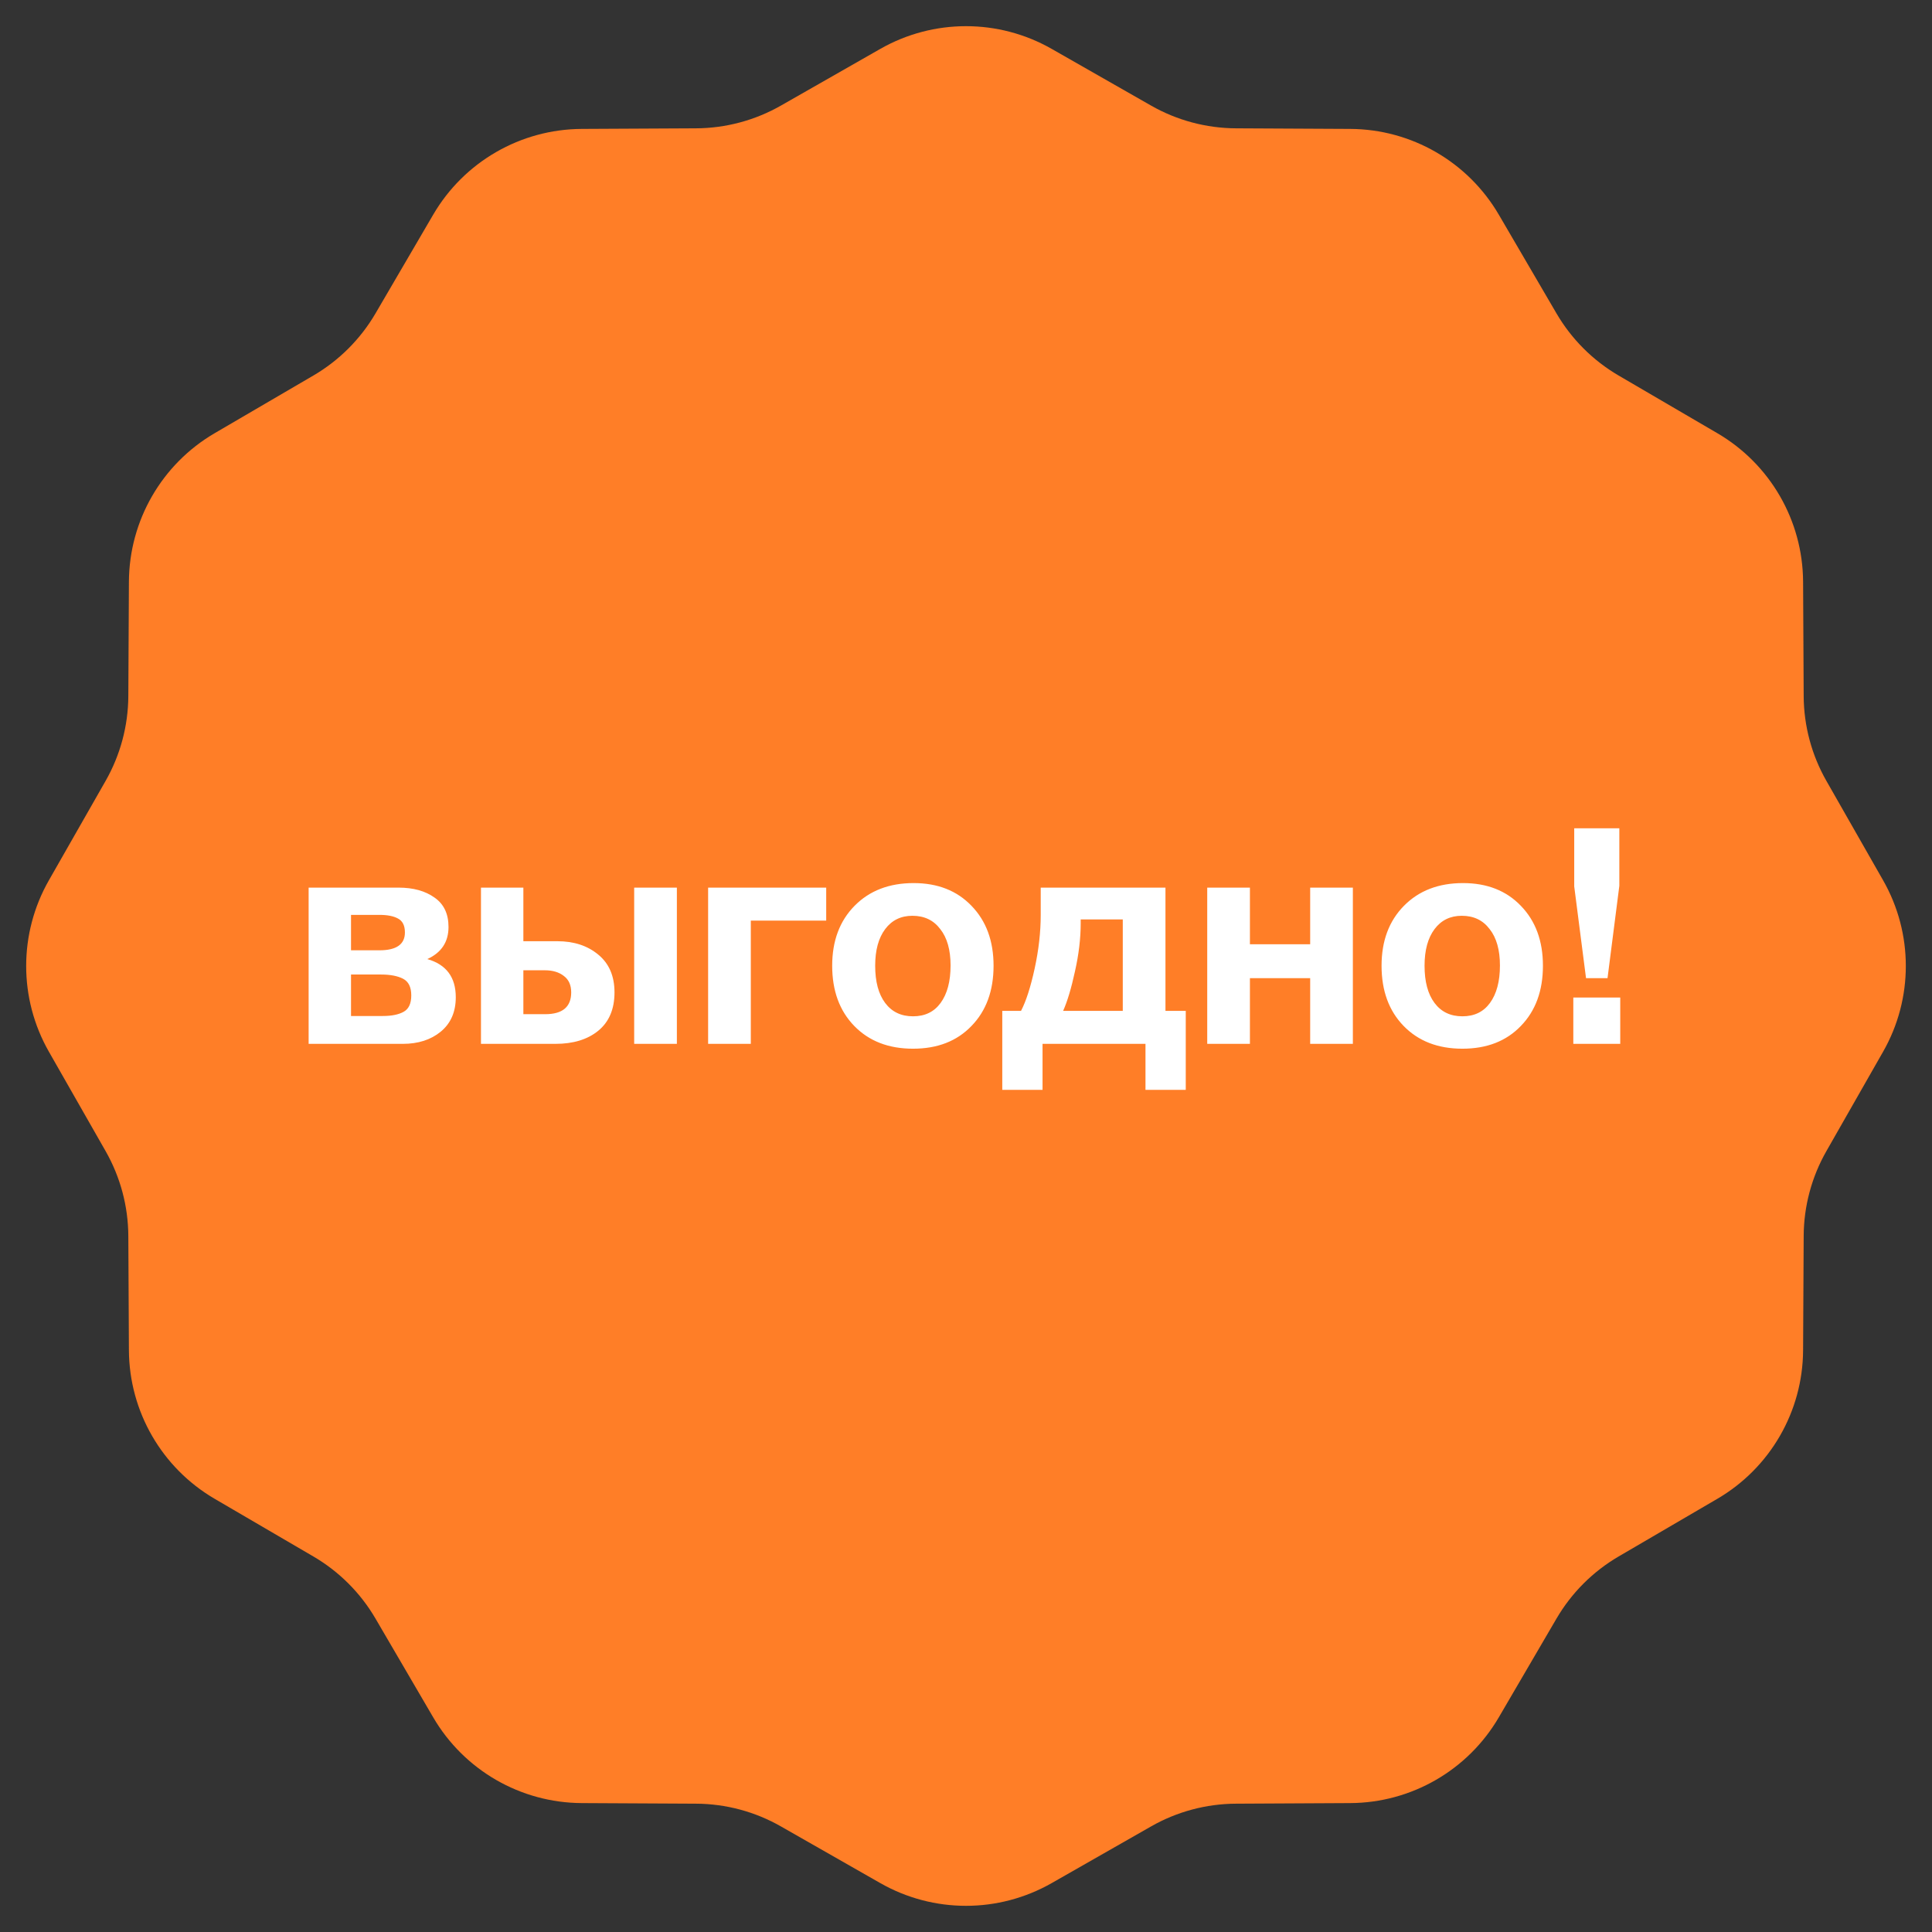
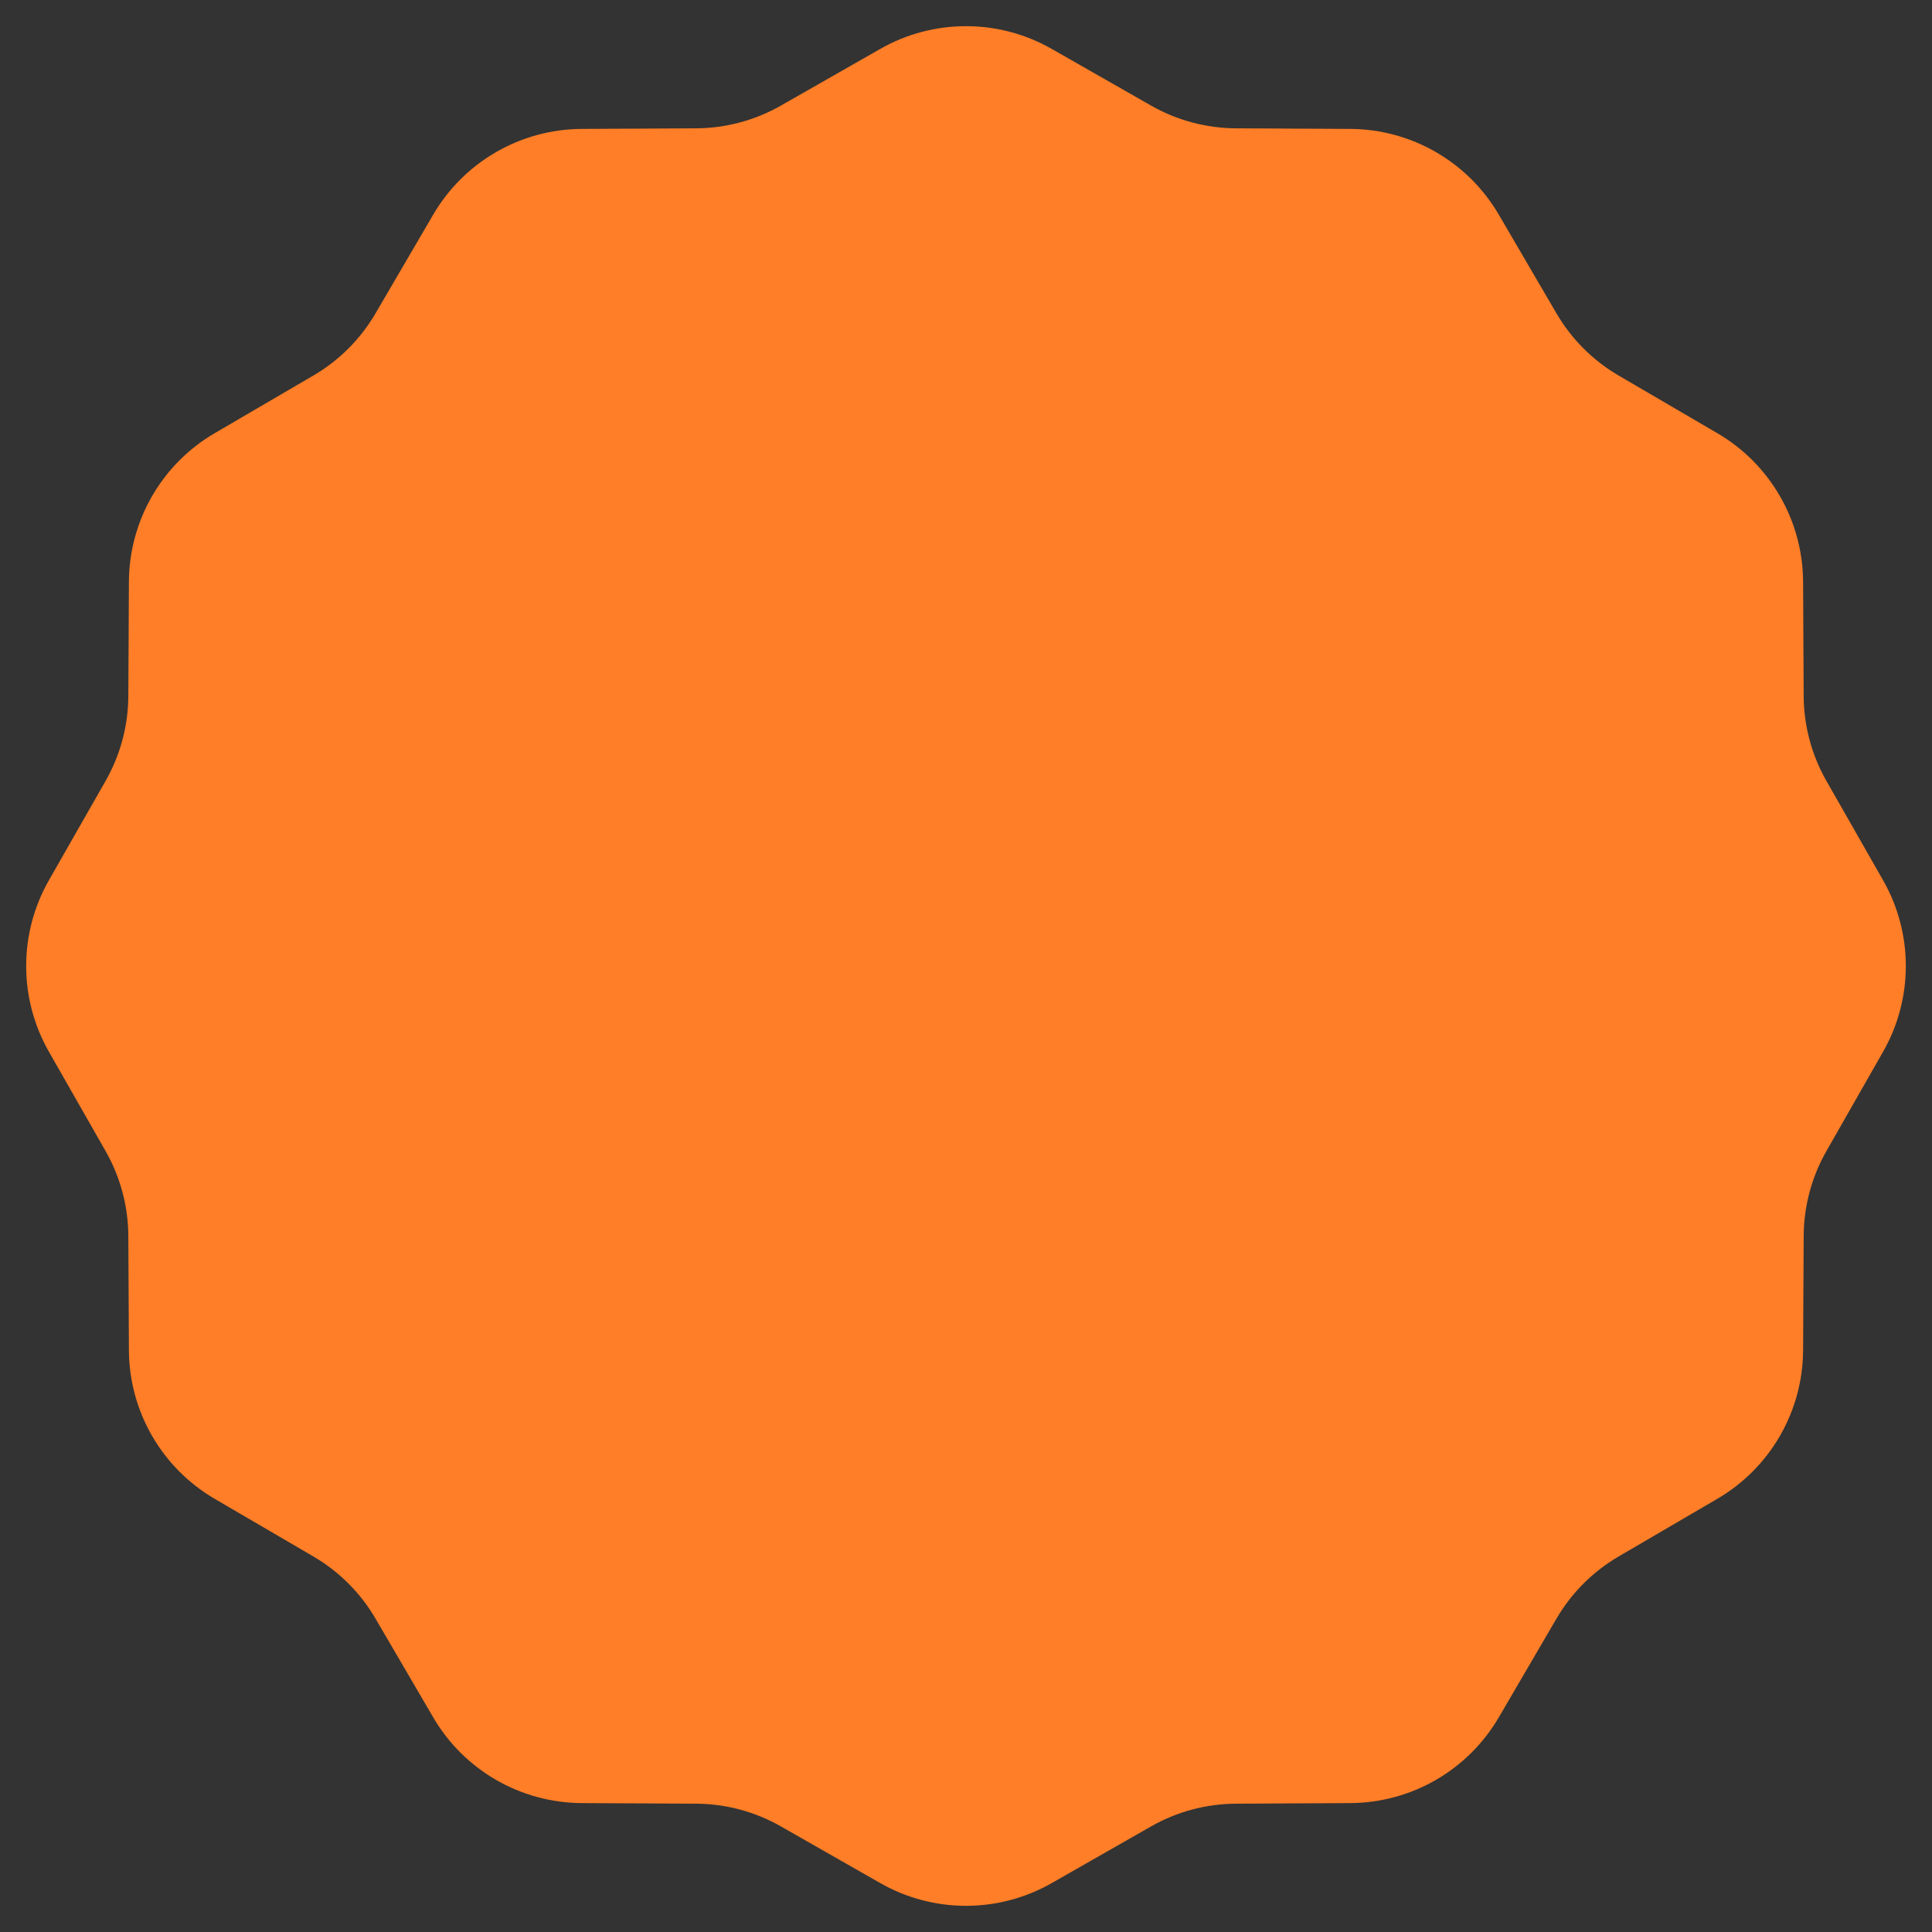
<svg xmlns="http://www.w3.org/2000/svg" width="1340" height="1340" viewBox="0 0 1340 1340" fill="none">
  <rect x="0" y="0" width="1340" height="1340" fill="#333333" stroke="none" />
  <path d="M610.535 33.925C647.39 12.899 692.61 12.899 729.465 33.925L798.366 73.235C816.299 83.466 836.568 88.897 857.214 89.003L936.539 89.411C978.97 89.629 1018.13 112.239 1039.54 148.876L1079.55 217.369C1089.97 235.196 1104.8 250.034 1122.63 260.449L1191.12 300.465C1227.76 321.869 1250.37 361.03 1250.59 403.461L1251 482.786C1251.1 503.432 1256.53 523.701 1266.77 541.634L1306.07 610.535C1327.1 647.39 1327.1 692.61 1306.07 729.465L1266.77 798.366C1256.53 816.299 1251.1 836.568 1251 857.214L1250.59 936.539C1250.37 978.97 1227.76 1018.13 1191.12 1039.54L1122.63 1079.55C1104.8 1089.97 1089.97 1104.8 1079.55 1122.63L1039.54 1191.12C1018.13 1227.76 978.97 1250.37 936.539 1250.59L857.214 1251C836.568 1251.1 816.299 1256.53 798.366 1266.77L729.465 1306.07C692.61 1327.1 647.39 1327.1 610.535 1306.07L541.634 1266.77C523.701 1256.53 503.432 1251.1 482.786 1251L403.461 1250.59C361.03 1250.37 321.869 1227.76 300.465 1191.12L260.449 1122.63C250.034 1104.8 235.196 1089.97 217.369 1079.55L148.876 1039.54C112.239 1018.13 89.629 978.97 89.411 936.539L89.003 857.214C88.897 836.568 83.466 816.299 73.235 798.366L33.925 729.465C12.899 692.61 12.899 647.39 33.925 610.535L73.235 541.634C83.466 523.701 88.897 503.432 89.003 482.786L89.411 403.461C89.629 361.03 112.239 321.869 148.876 300.465L217.369 260.449C235.196 250.034 250.034 235.196 260.449 217.369L300.465 148.876C321.869 112.239 361.03 89.629 403.461 89.411L482.786 89.003C503.432 88.897 523.701 83.466 541.634 73.235L610.535 33.925Z" fill="#FF7E27" />
-   <path d="M214.06 615.64H276.43C286.65 615.64 294.98 617.95 301.42 622.57C307.86 627.05 311.08 633.84 311.08 642.94C311.08 653.3 306.18 660.72 296.38 665.2C309.54 668.98 316.12 677.8 316.12 691.66C316.12 701.88 312.62 709.86 305.62 715.6C298.76 721.2 290.01 724 279.37 724H214.06V615.64ZM243.46 659.11H263.2C274.96 659.11 280.84 654.98 280.84 646.72C280.84 641.96 279.23 638.74 276.01 637.06C272.93 635.38 268.66 634.54 263.2 634.54H243.46V659.11ZM243.46 704.68H265.51C271.67 704.68 276.5 703.7 280 701.74C283.5 699.78 285.25 696 285.25 690.4C285.25 684.66 283.36 680.81 279.58 678.85C275.8 676.89 270.69 675.91 264.25 675.91H243.46V704.68ZM439.856 615.64H469.466V724H439.856V615.64ZM426.206 688.3C426.206 699.92 422.426 708.81 414.866 714.97C407.446 720.99 397.576 724 385.256 724H333.596V615.64H362.996V652.81H386.516C397.996 652.81 407.446 655.89 414.866 662.05C422.426 668.21 426.206 676.96 426.206 688.3ZM362.996 672.97V703.42H378.116C390.156 703.42 396.176 698.38 396.176 688.3C396.176 683.26 394.496 679.48 391.136 676.96C387.776 674.3 383.366 672.97 377.906 672.97H362.996ZM573.04 638.53H520.75V724H491.14V615.64H573.04V638.53ZM689.119 669.82C689.119 687.18 684.009 701.11 673.789 711.61C663.709 722.11 650.199 727.36 633.259 727.36C616.319 727.36 602.739 722.11 592.519 711.61C582.299 701.11 577.189 687.18 577.189 669.82C577.189 652.6 582.369 638.74 592.729 628.24C603.089 617.74 616.739 612.49 633.679 612.49C650.339 612.49 663.709 617.74 673.789 628.24C684.009 638.74 689.119 652.6 689.119 669.82ZM659.299 669.61C659.299 658.83 656.919 650.43 652.159 644.41C647.539 638.25 641.099 635.17 632.839 635.17C624.859 635.17 618.559 638.25 613.939 644.41C609.319 650.57 607.009 659.04 607.009 669.82C607.009 680.88 609.319 689.49 613.939 695.65C618.559 701.81 624.999 704.89 633.259 704.89C641.519 704.89 647.889 701.81 652.369 695.65C656.989 689.35 659.299 680.67 659.299 669.61ZM822.417 755.92H794.487V724H723.087V755.92H695.157V701.11H708.177C711.677 694.39 714.827 684.59 717.627 671.71C720.427 658.83 721.827 646.44 721.827 634.54V615.64H808.347V701.11H822.417V755.92ZM778.737 701.11V637.69H749.547V640.42C749.547 650.92 748.217 662.05 745.557 673.81C743.037 685.43 740.307 694.53 737.367 701.11H778.737ZM938.322 724H908.712V678.43H866.922V724H837.312V615.64H866.922V654.91H908.712V615.64H938.322V724ZM1070.15 669.82C1070.15 687.18 1065.04 701.11 1054.82 711.61C1044.74 722.11 1031.23 727.36 1014.29 727.36C997.354 727.36 983.774 722.11 973.554 711.61C963.334 701.11 958.224 687.18 958.224 669.82C958.224 652.6 963.404 638.74 973.764 628.24C984.124 617.74 997.774 612.49 1014.71 612.49C1031.37 612.49 1044.74 617.74 1054.82 628.24C1065.04 638.74 1070.15 652.6 1070.15 669.82ZM1040.33 669.61C1040.33 658.83 1037.95 650.43 1033.19 644.41C1028.57 638.25 1022.13 635.17 1013.87 635.17C1005.89 635.17 999.594 638.25 994.974 644.41C990.354 650.57 988.044 659.04 988.044 669.82C988.044 680.88 990.354 689.49 994.974 695.65C999.594 701.81 1006.03 704.89 1014.29 704.89C1022.55 704.89 1028.92 701.81 1033.4 695.65C1038.02 689.35 1040.33 680.67 1040.33 669.61ZM1123.14 574.48V614.38L1114.95 678.43H1100.04L1091.85 614.8V574.48H1123.14ZM1123.77 691.87V724H1091.22V691.87H1123.77Z" fill="white" />
</svg>